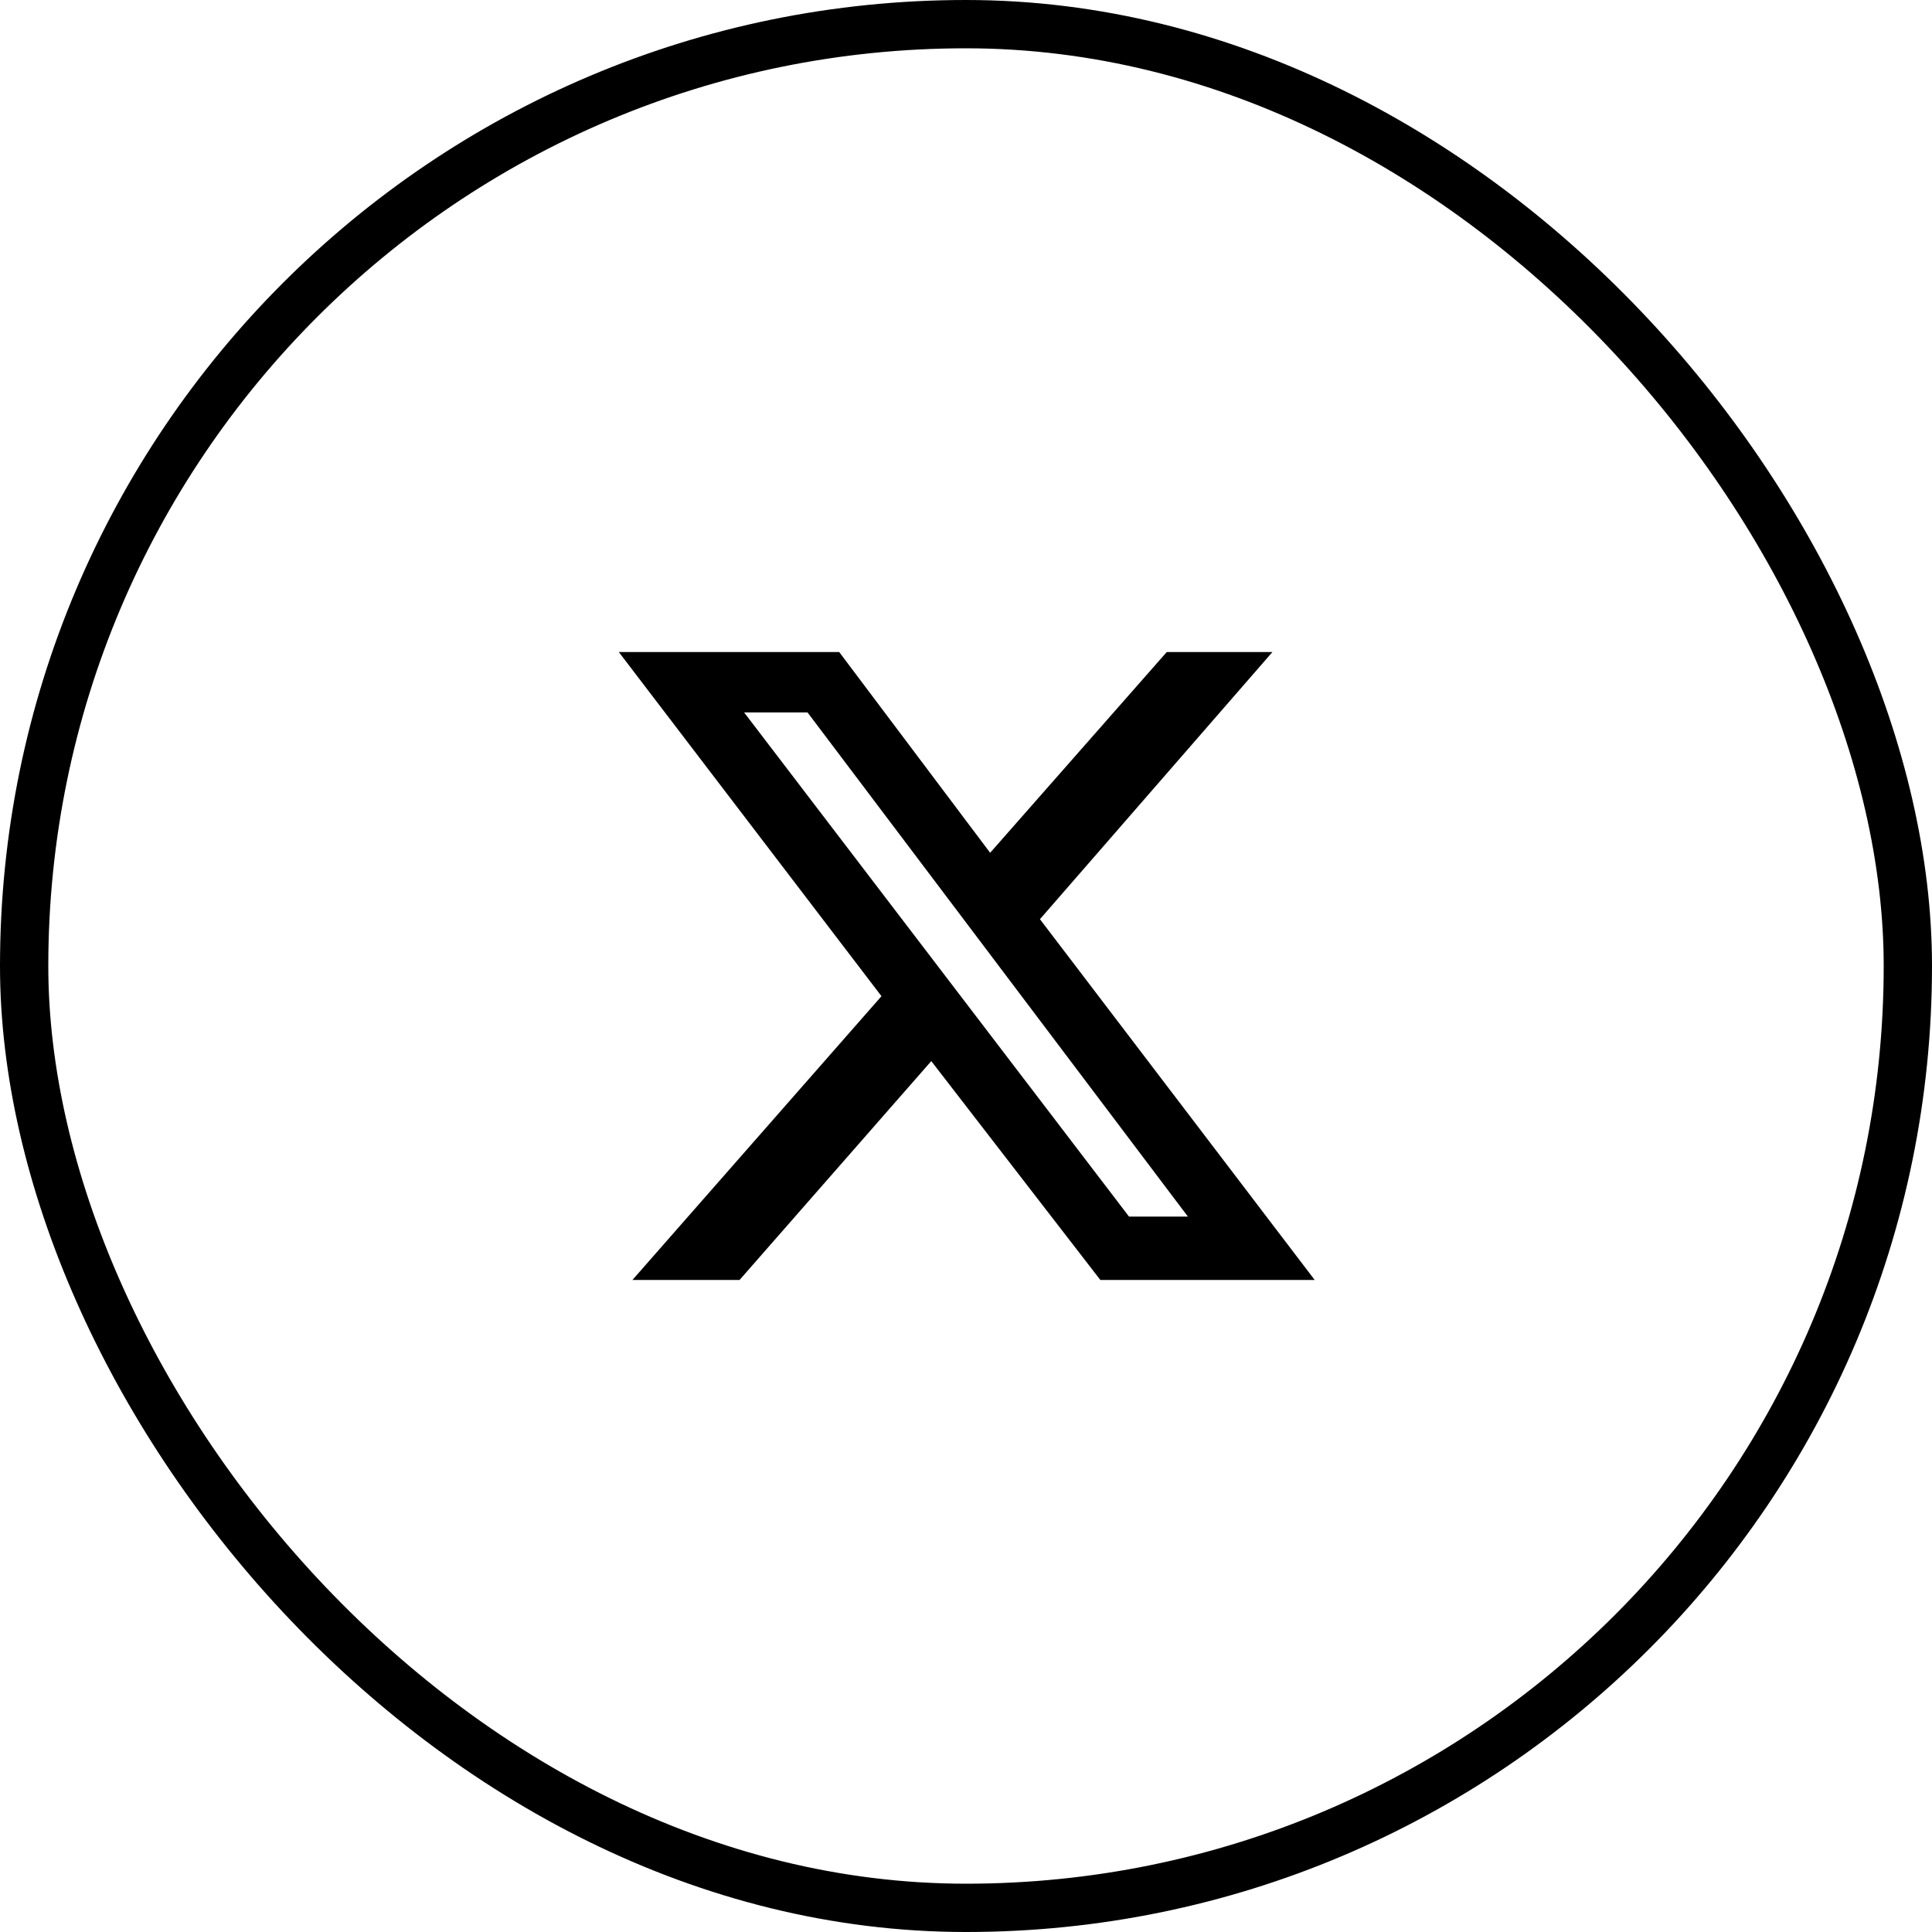
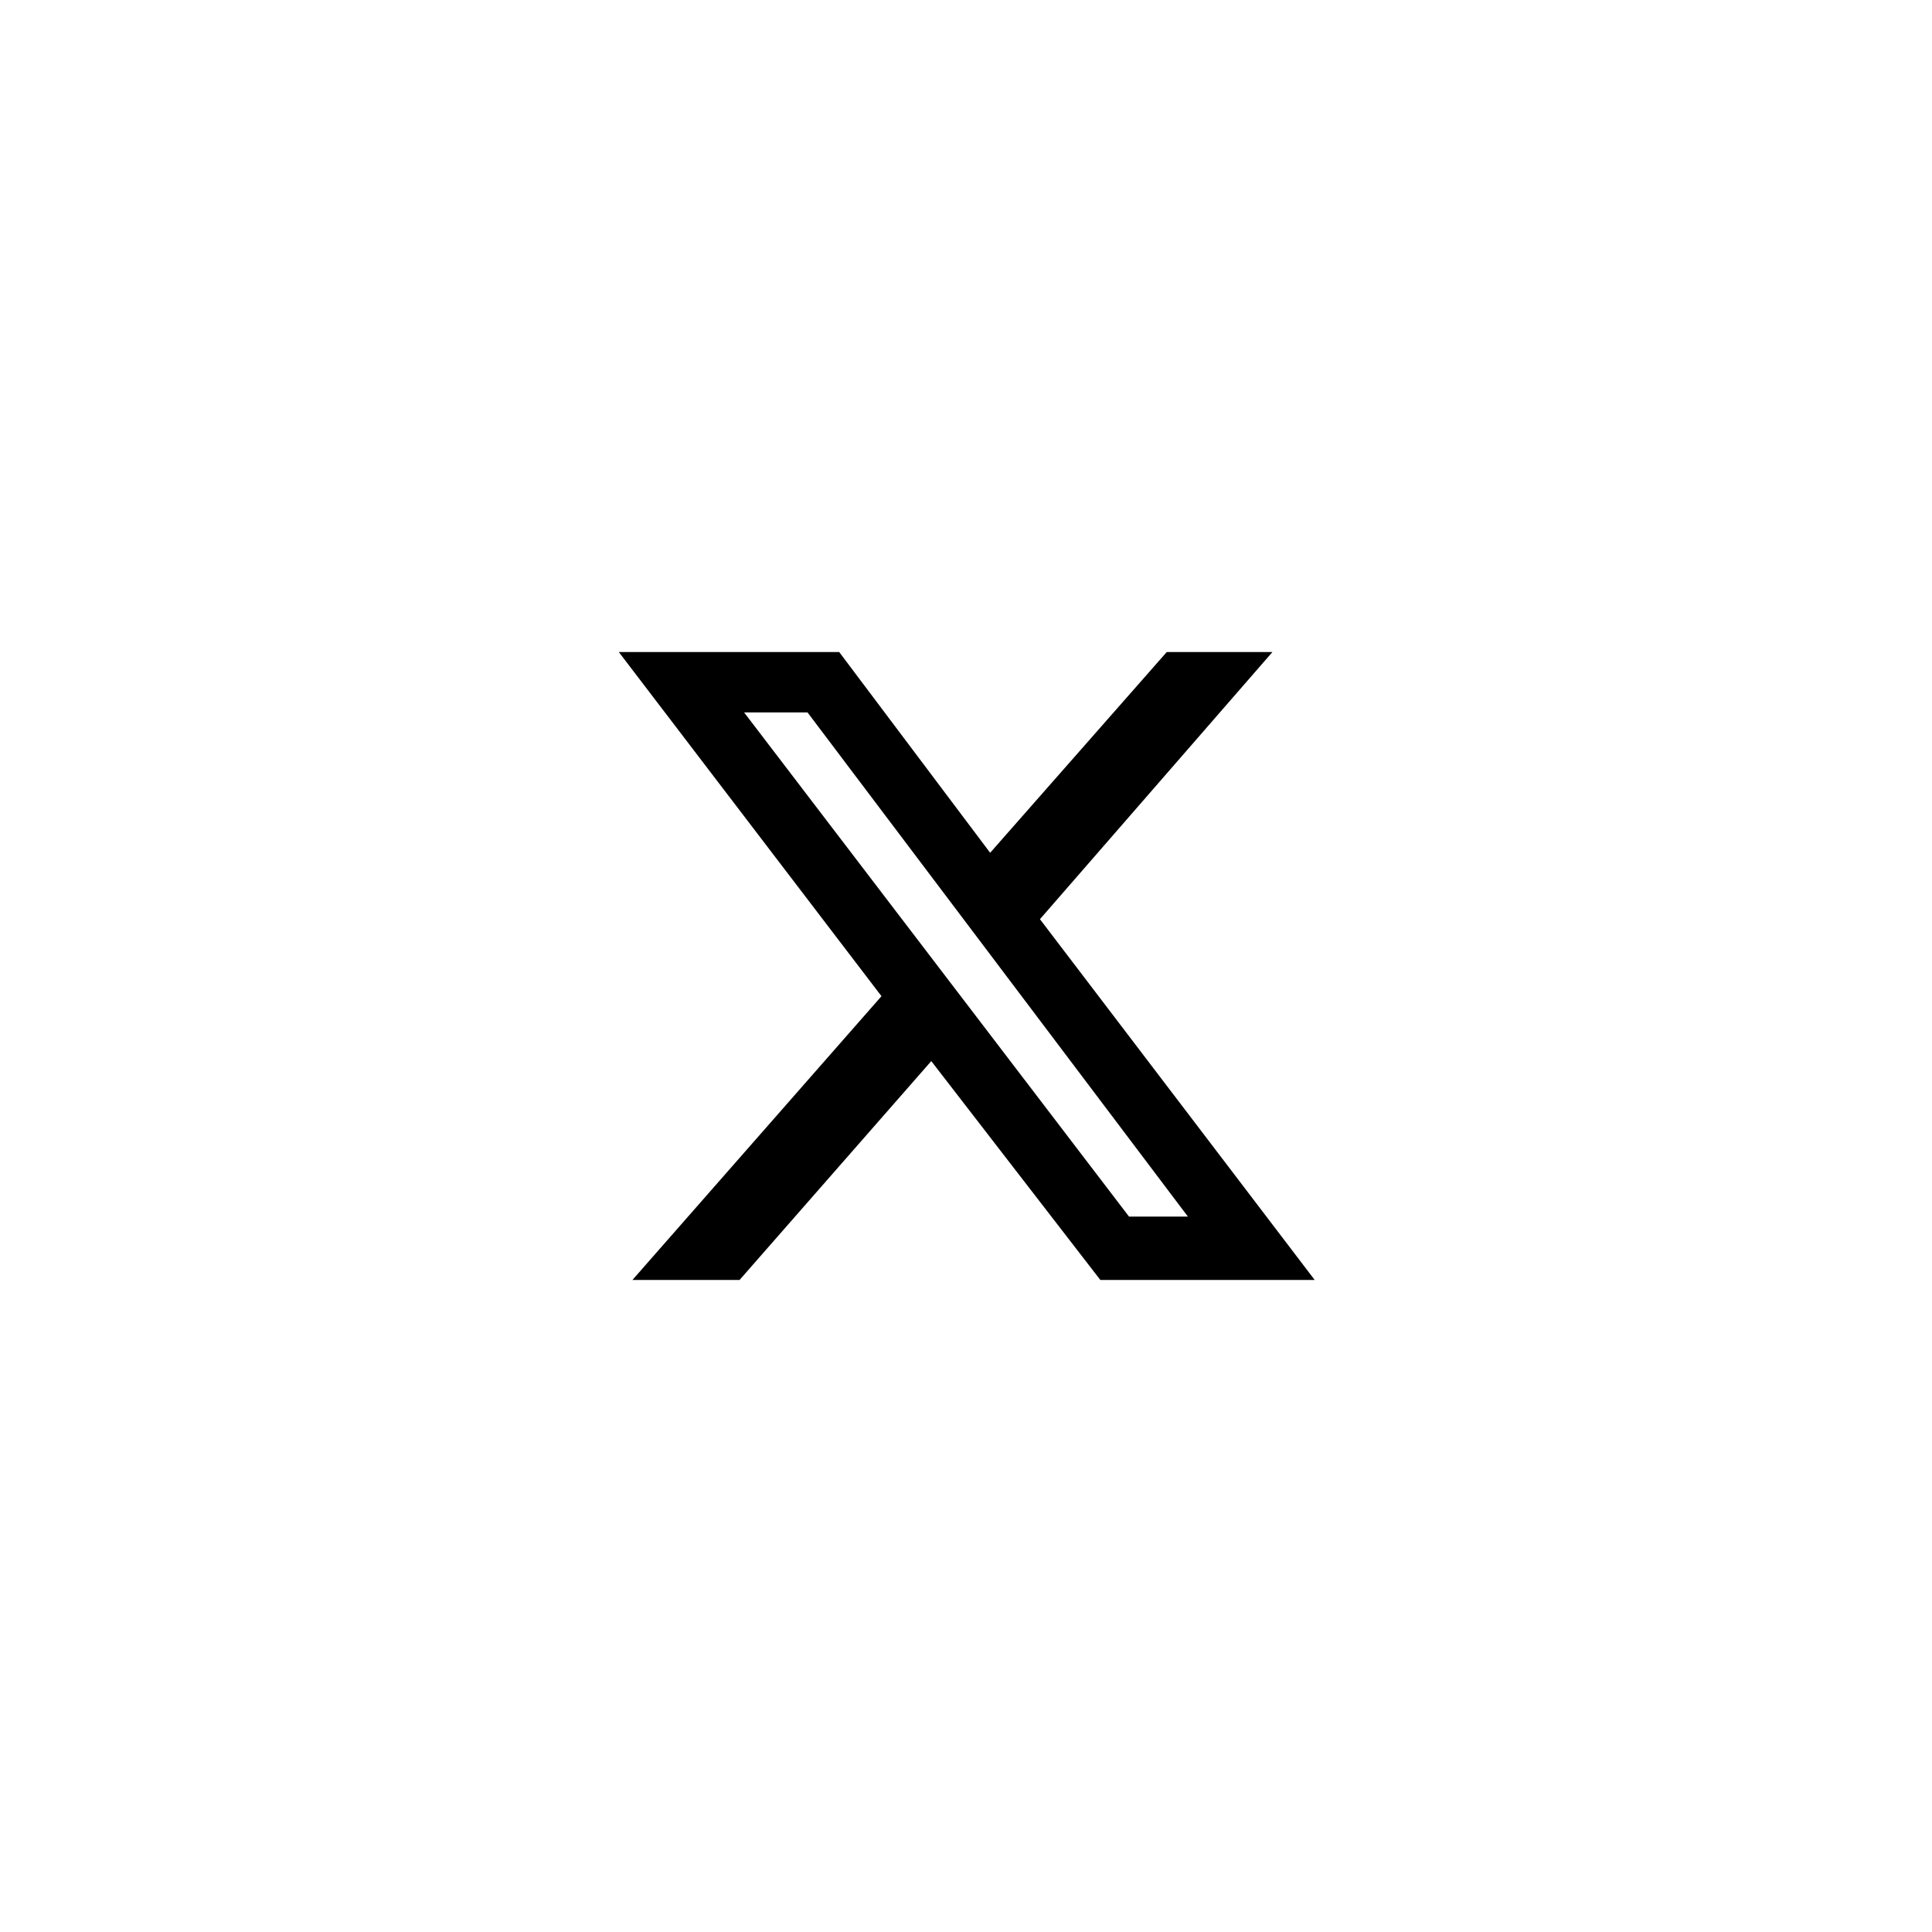
<svg xmlns="http://www.w3.org/2000/svg" width="40" height="40" viewBox="0 0 40 40" fill="none">
-   <rect x="0.5" y="0.5" width="39" height="39" rx="19.5" stroke="black" />
  <path d="M24.156 13.5H26.344L21.531 19.031L27.219 26.5H22.781L19.281 21.969L15.312 26.5H13.094L18.25 20.625L12.812 13.5H17.375L20.5 17.656L24.156 13.5ZM23.375 25.188H24.594L16.719 14.75H15.406L23.375 25.188Z" fill="black" />
</svg>